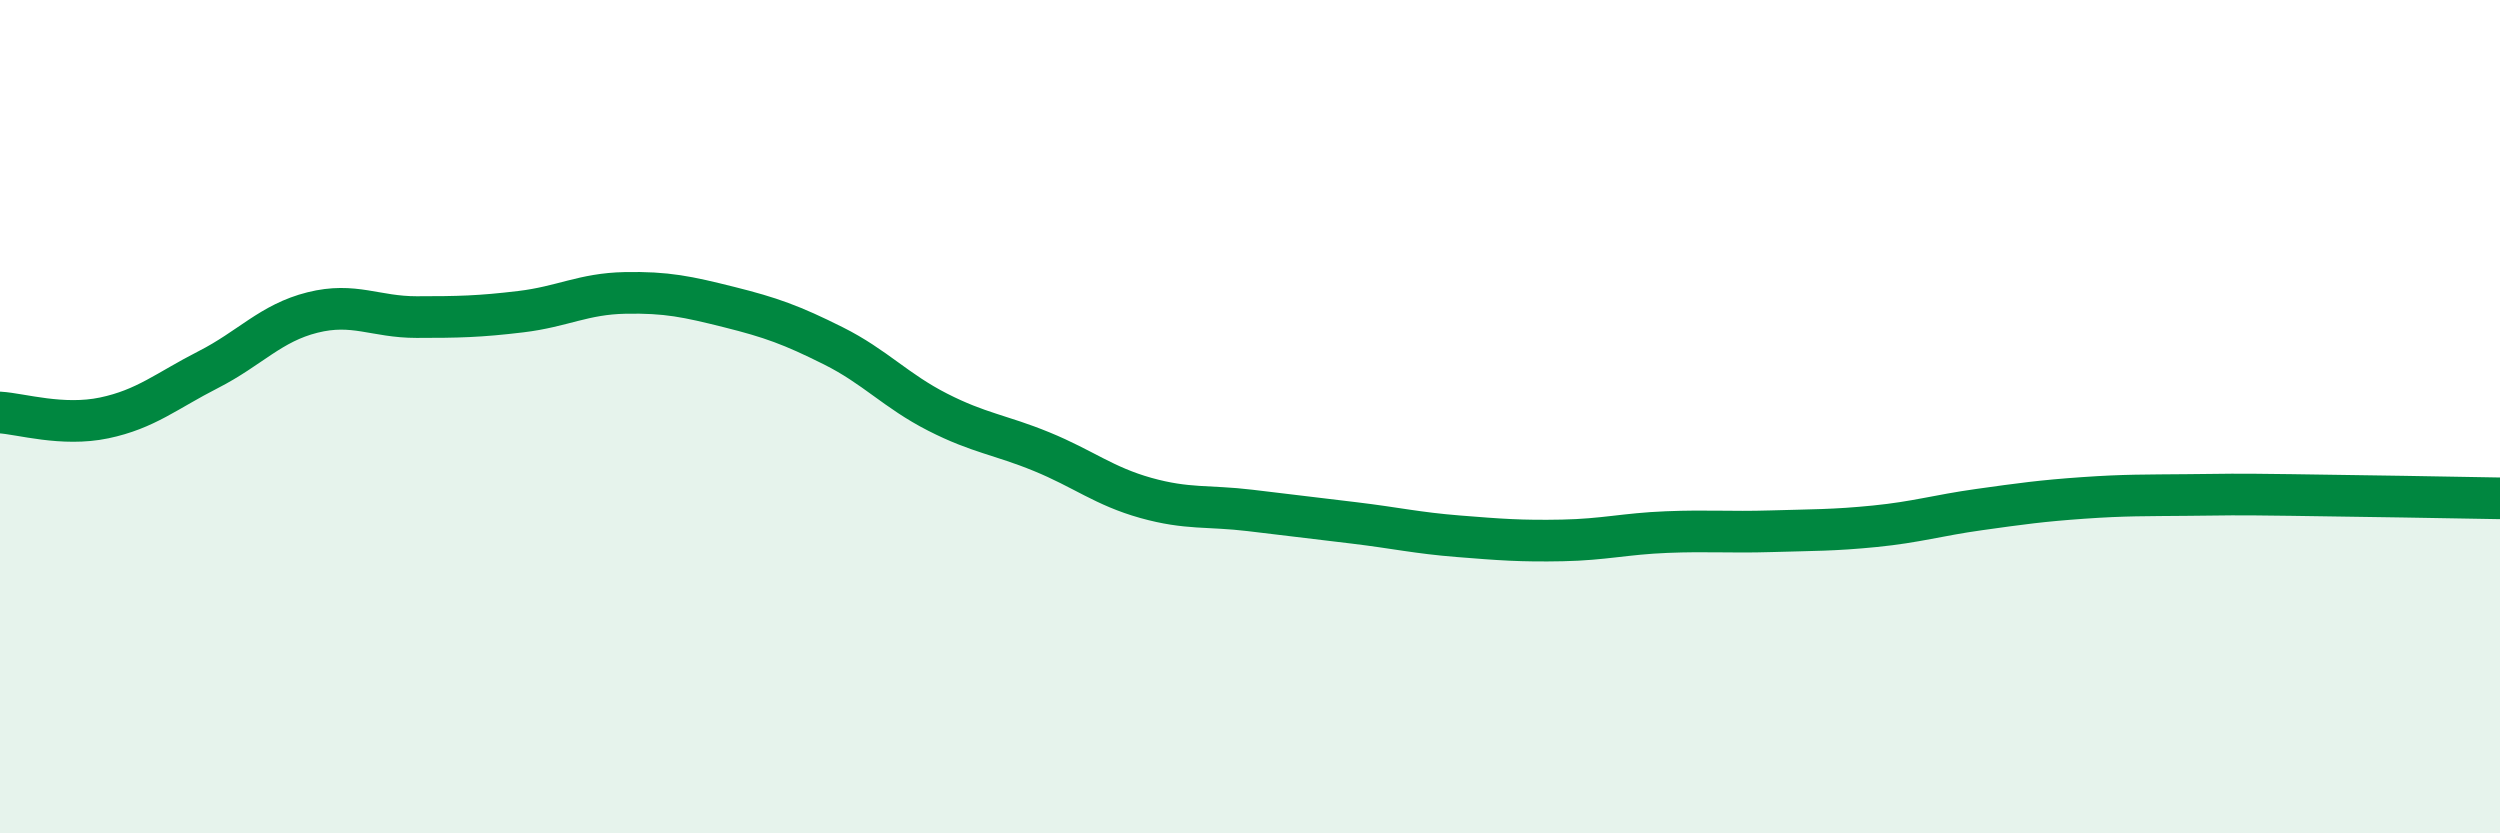
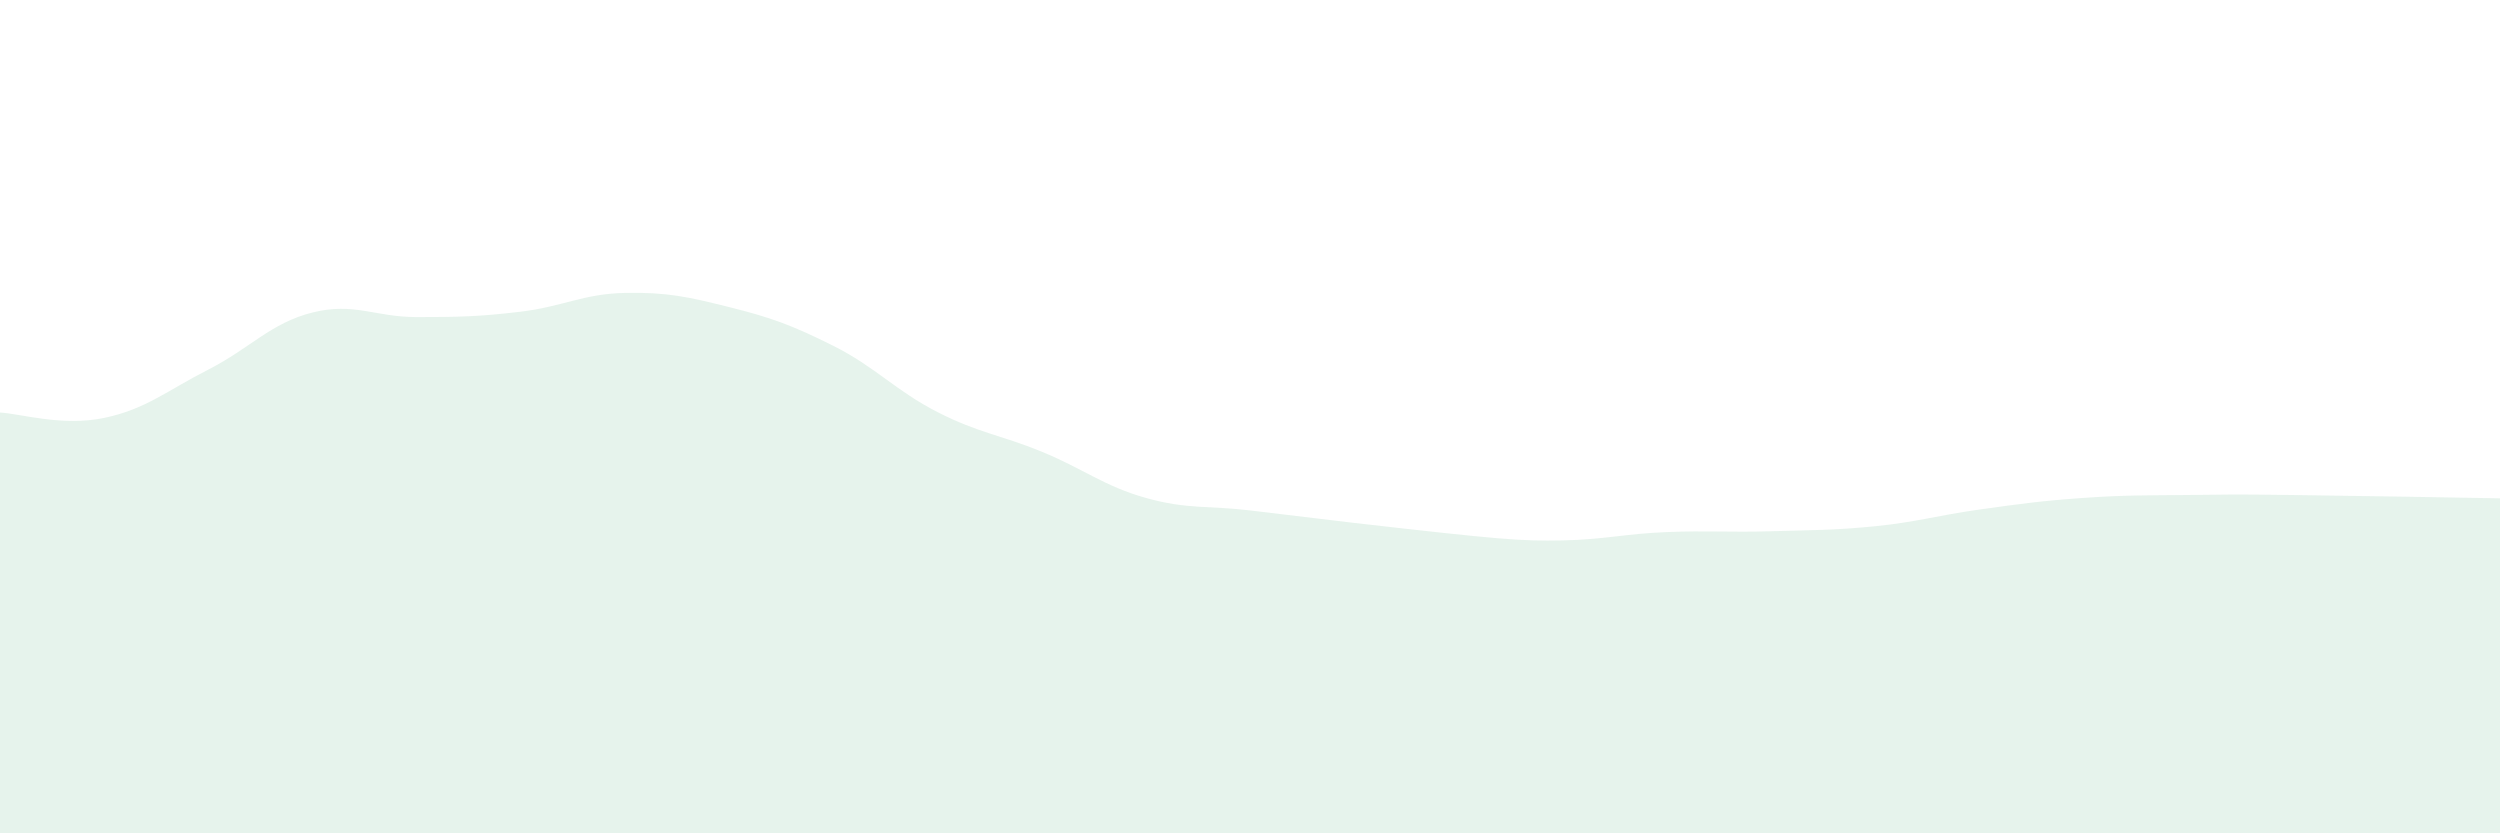
<svg xmlns="http://www.w3.org/2000/svg" width="60" height="20" viewBox="0 0 60 20">
-   <path d="M 0,9.9 C 0.5,9.93 1.5,10.24 2.5,10.03 C 3.5,9.82 4,9.38 5,8.87 C 6,8.36 6.5,7.75 7.5,7.5 C 8.5,7.25 9,7.61 10,7.61 C 11,7.61 11.5,7.6 12.5,7.48 C 13.5,7.36 14,7.05 15,7.03 C 16,7.01 16.5,7.12 17.5,7.37 C 18.5,7.62 19,7.8 20,8.3 C 21,8.8 21.5,9.38 22.5,9.89 C 23.5,10.4 24,10.43 25,10.84 C 26,11.25 26.5,11.67 27.5,11.95 C 28.5,12.23 29,12.13 30,12.25 C 31,12.37 31.5,12.43 32.5,12.55 C 33.5,12.67 34,12.79 35,12.87 C 36,12.95 36.5,12.99 37.5,12.97 C 38.5,12.95 39,12.81 40,12.77 C 41,12.73 41.5,12.78 42.5,12.75 C 43.5,12.72 44,12.73 45,12.63 C 46,12.53 46.5,12.37 47.5,12.23 C 48.5,12.09 49,12.02 50,11.95 C 51,11.88 51.5,11.89 52.5,11.88 C 53.5,11.87 53.5,11.86 55,11.88 C 56.5,11.9 59,11.94 60,11.96L60 20L0 20Z" fill="#008740" opacity="0.1" stroke-linecap="round" stroke-linejoin="round" />
-   <path d="M 0,9.9 C 0.5,9.93 1.5,10.24 2.5,10.03 C 3.5,9.82 4,9.38 5,8.87 C 6,8.36 6.5,7.75 7.5,7.5 C 8.5,7.25 9,7.61 10,7.61 C 11,7.61 11.5,7.6 12.5,7.48 C 13.5,7.36 14,7.05 15,7.03 C 16,7.01 16.5,7.12 17.5,7.37 C 18.5,7.62 19,7.8 20,8.3 C 21,8.8 21.5,9.38 22.5,9.89 C 23.5,10.4 24,10.43 25,10.84 C 26,11.25 26.5,11.67 27.5,11.95 C 28.5,12.23 29,12.13 30,12.25 C 31,12.37 31.5,12.43 32.5,12.55 C 33.5,12.67 34,12.79 35,12.87 C 36,12.95 36.5,12.99 37.5,12.97 C 38.5,12.95 39,12.81 40,12.77 C 41,12.73 41.5,12.78 42.5,12.75 C 43.5,12.72 44,12.73 45,12.63 C 46,12.53 46.5,12.37 47.5,12.23 C 48.5,12.09 49,12.02 50,11.95 C 51,11.88 51.5,11.89 52.5,11.88 C 53.5,11.87 53.5,11.86 55,11.88 C 56.5,11.9 59,11.94 60,11.96" stroke="#008740" stroke-width="1" fill="none" stroke-linecap="round" stroke-linejoin="round" />
+   <path d="M 0,9.9 C 0.5,9.93 1.5,10.24 2.5,10.03 C 3.5,9.82 4,9.38 5,8.87 C 6,8.36 6.5,7.75 7.5,7.5 C 8.5,7.25 9,7.61 10,7.61 C 11,7.61 11.5,7.6 12.5,7.48 C 13.5,7.36 14,7.05 15,7.03 C 16,7.01 16.5,7.12 17.5,7.37 C 18.5,7.62 19,7.8 20,8.3 C 21,8.8 21.5,9.38 22.5,9.89 C 23.5,10.4 24,10.43 25,10.84 C 26,11.25 26.5,11.67 27.5,11.95 C 28.5,12.23 29,12.13 30,12.25 C 31,12.37 31.5,12.43 32.5,12.55 C 36,12.95 36.5,12.99 37.5,12.97 C 38.5,12.95 39,12.81 40,12.77 C 41,12.73 41.5,12.78 42.5,12.75 C 43.5,12.72 44,12.73 45,12.63 C 46,12.53 46.5,12.37 47.5,12.23 C 48.5,12.09 49,12.02 50,11.95 C 51,11.88 51.5,11.89 52.5,11.88 C 53.5,11.87 53.5,11.86 55,11.88 C 56.5,11.9 59,11.94 60,11.96L60 20L0 20Z" fill="#008740" opacity="0.1" stroke-linecap="round" stroke-linejoin="round" />
</svg>